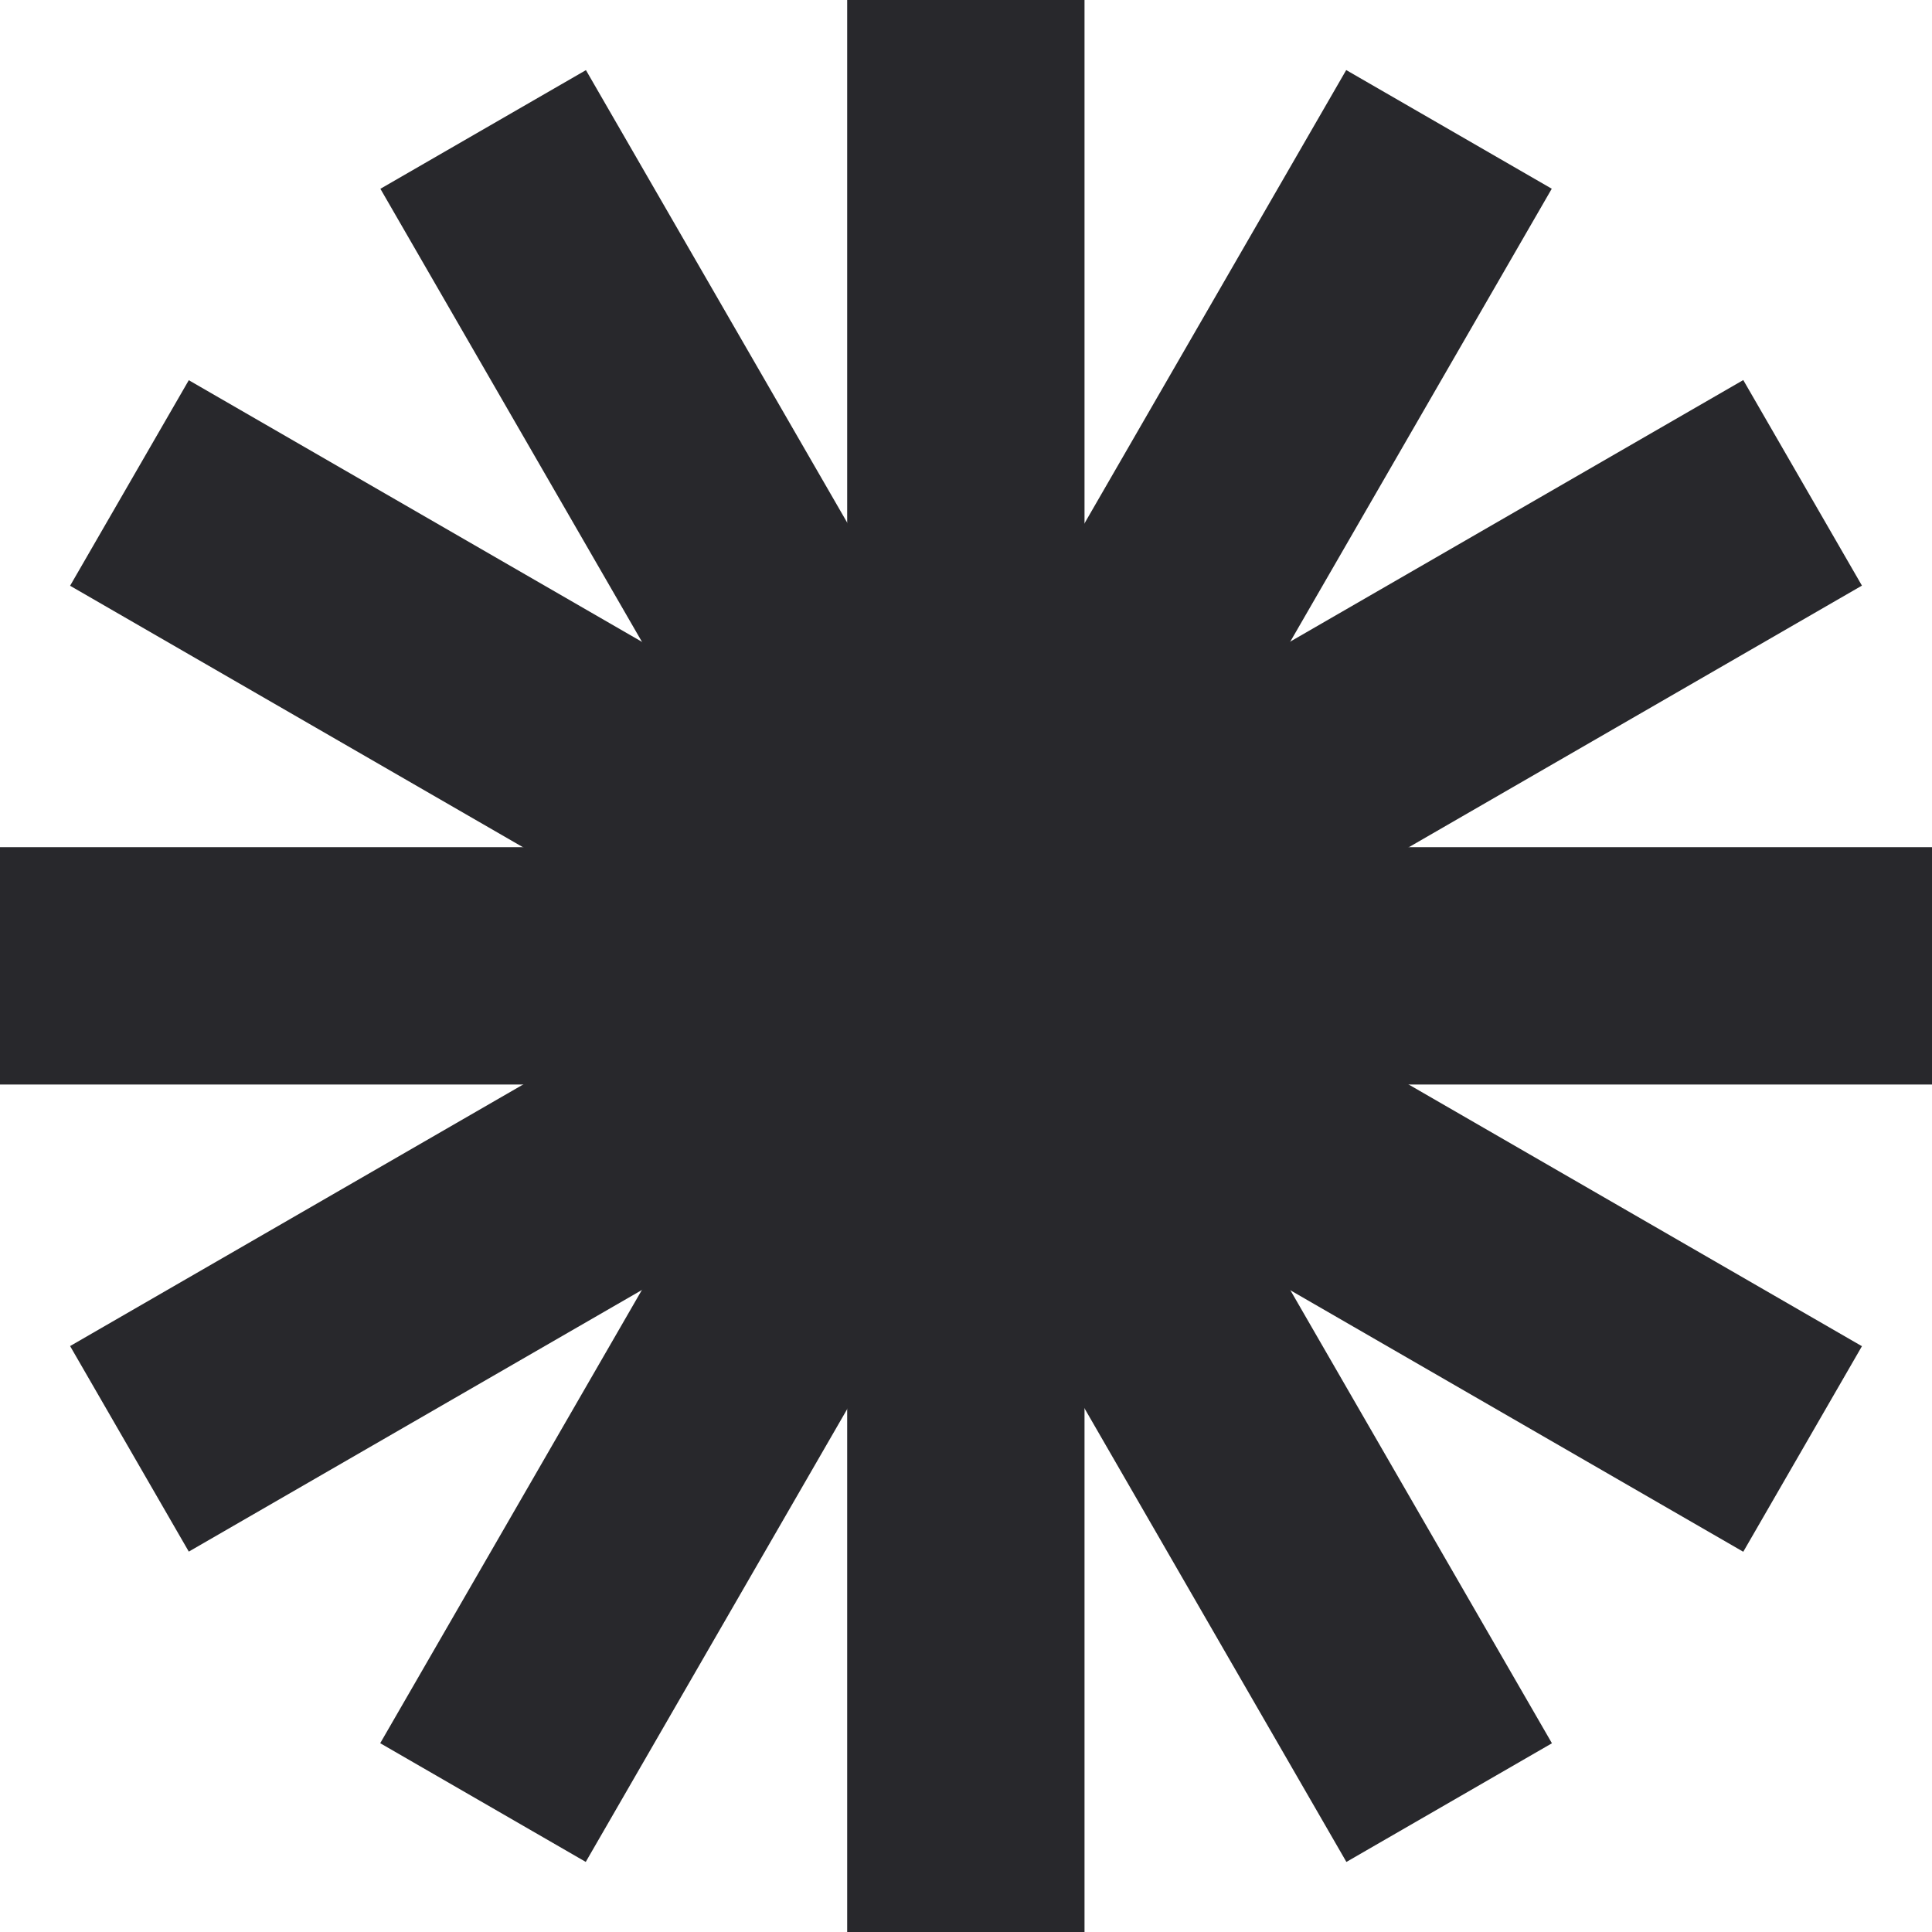
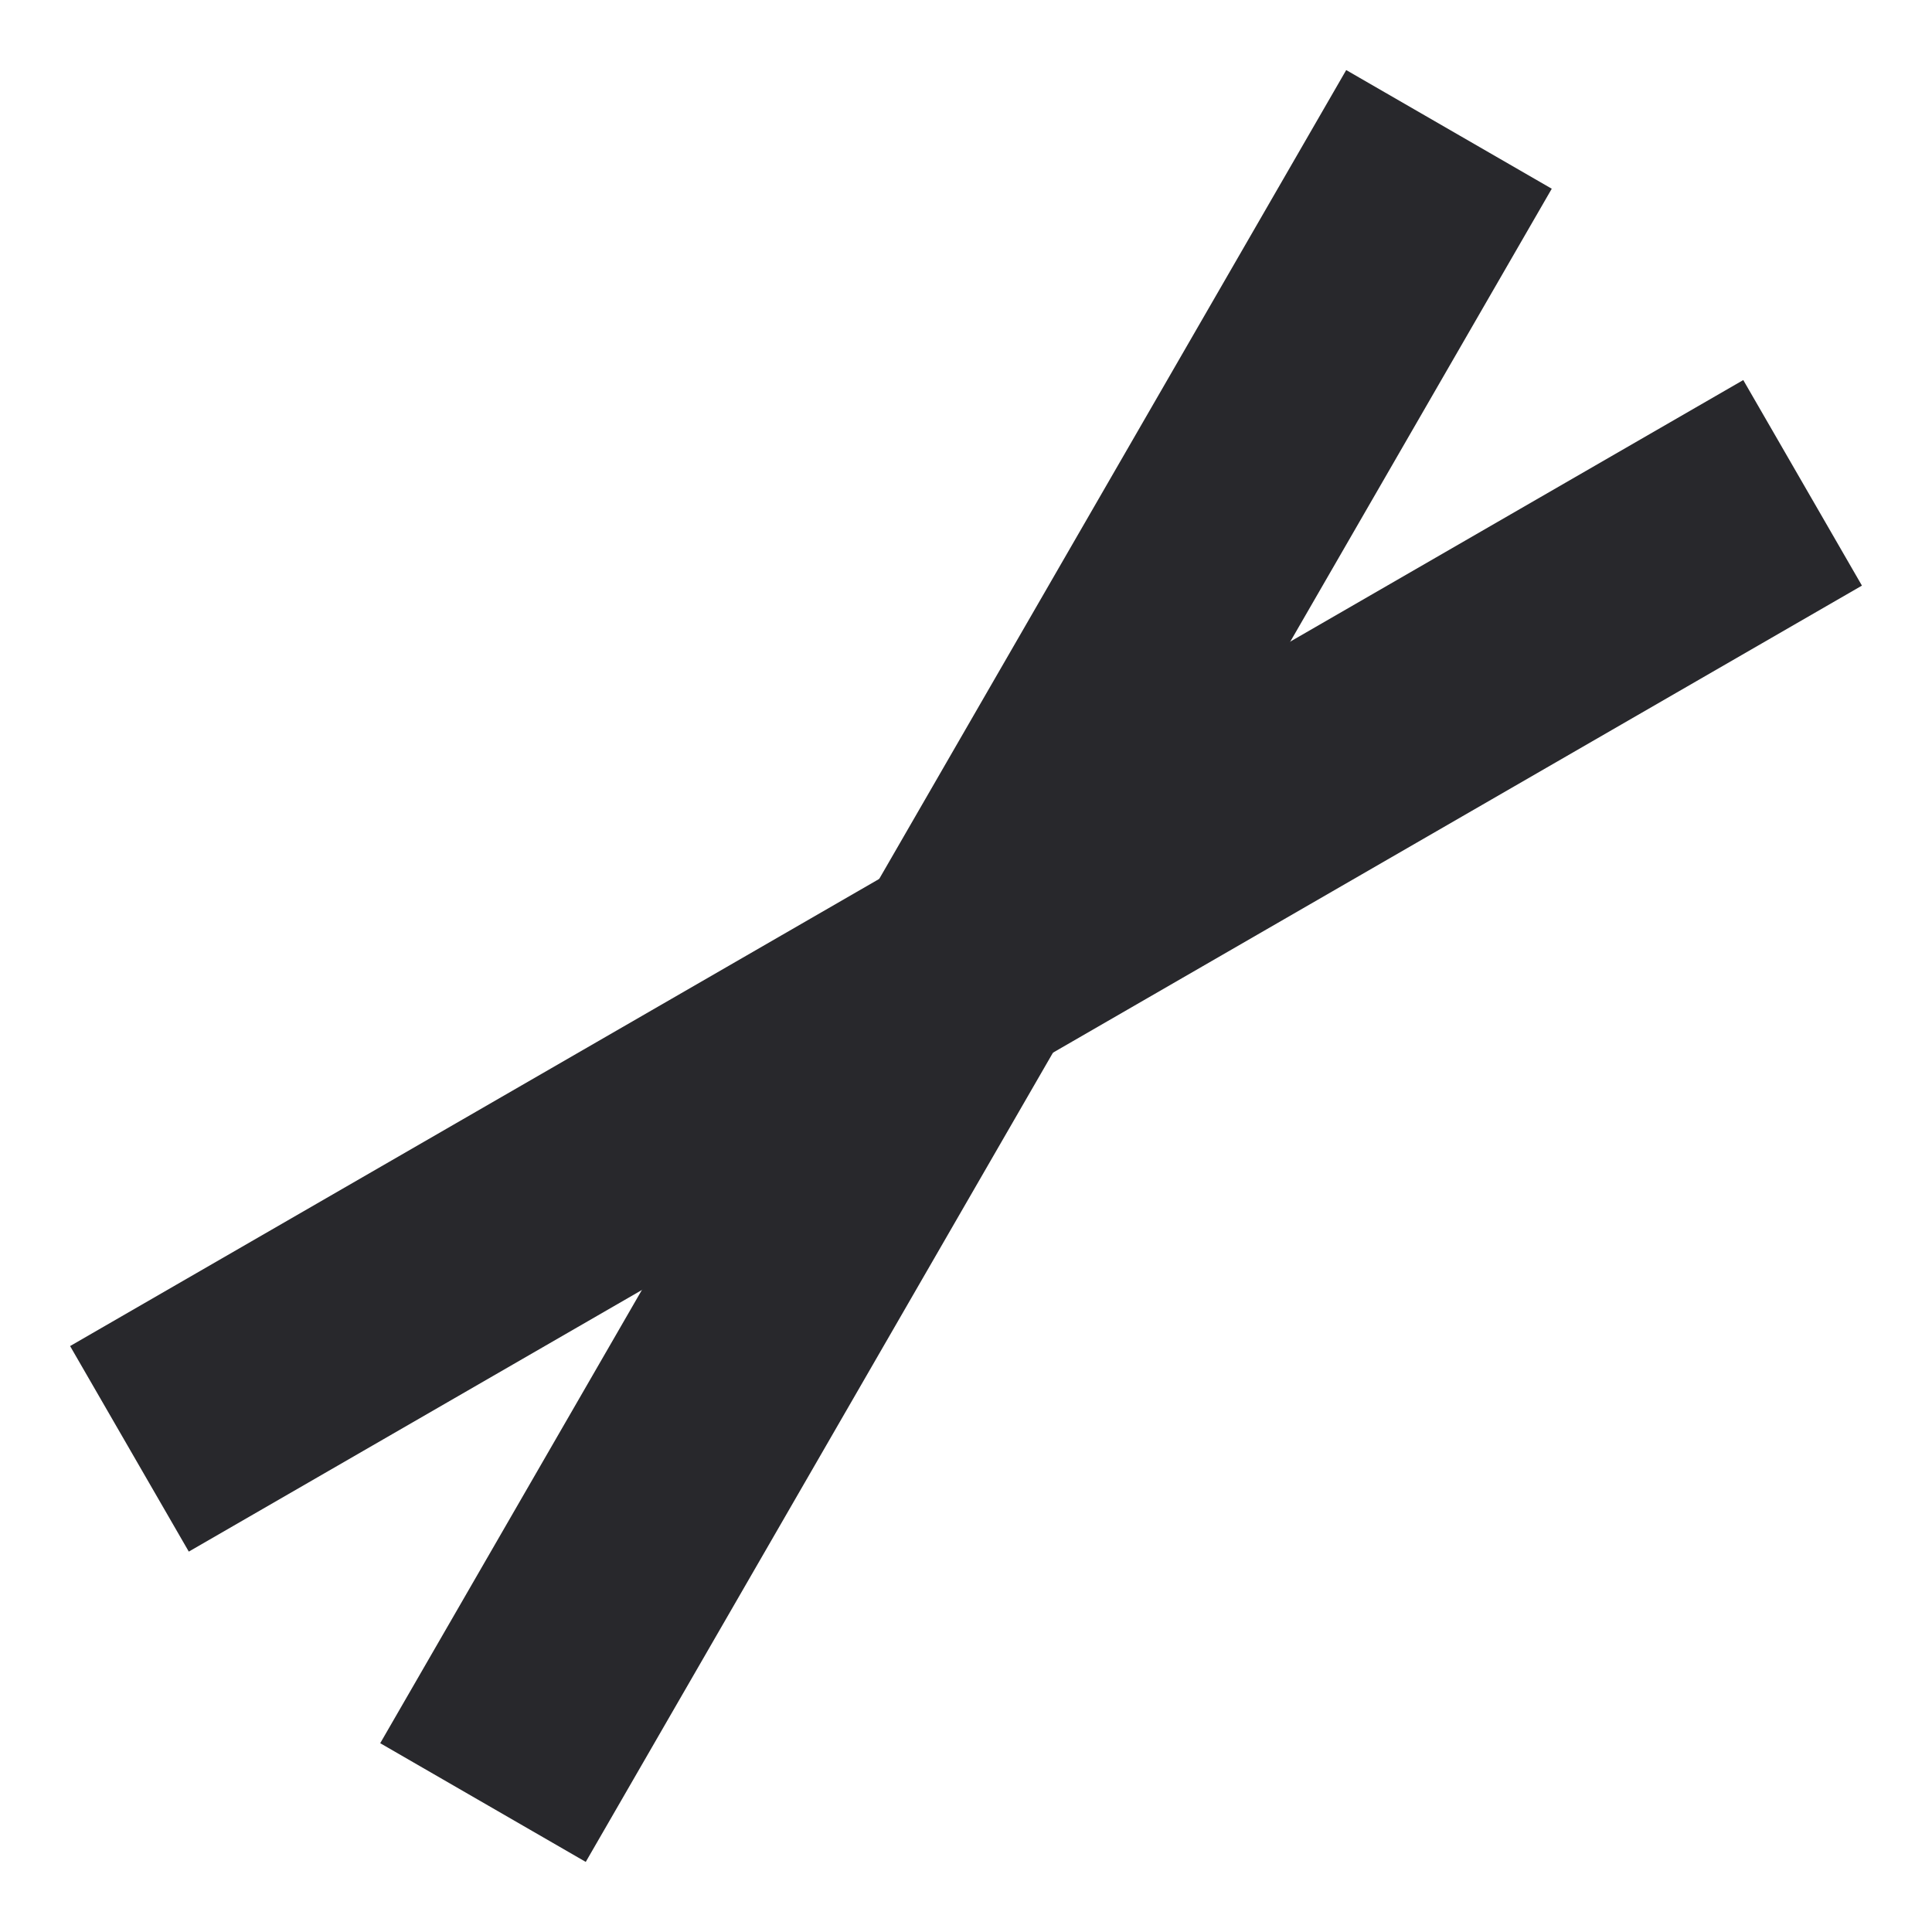
<svg xmlns="http://www.w3.org/2000/svg" width="64" height="64" viewBox="0 0 64 64" fill="none">
  <g clip-path="url(#clip0_78_250)">
-     <path d="M64 28.064H0V35.926H64V28.064Z" fill="#28282C" />
-     <path d="M28.064 0L28.064 64H35.926V0H28.064Z" fill="#28282C" />
-     <path d="M51.41 57.748L19.41 2.323L12.601 6.254L44.601 61.679L51.41 57.748Z" fill="#28282C" />
    <path d="M57.748 12.59L2.322 44.59L6.254 51.399L61.679 19.399L57.748 12.59Z" fill="#28282C" />
-     <path d="M61.679 44.595L6.254 12.595L2.322 19.404L57.748 51.404L61.679 44.595Z" fill="#28282C" />
    <path d="M44.595 2.321L12.595 57.746L19.404 61.678L51.404 6.252L44.595 2.321Z" fill="#28282C" />
  </g>
  <defs>
    <clipPath id="clip0_78_250">
      <rect width="64" height="64" fill="white" />
    </clipPath>
  </defs>
</svg>